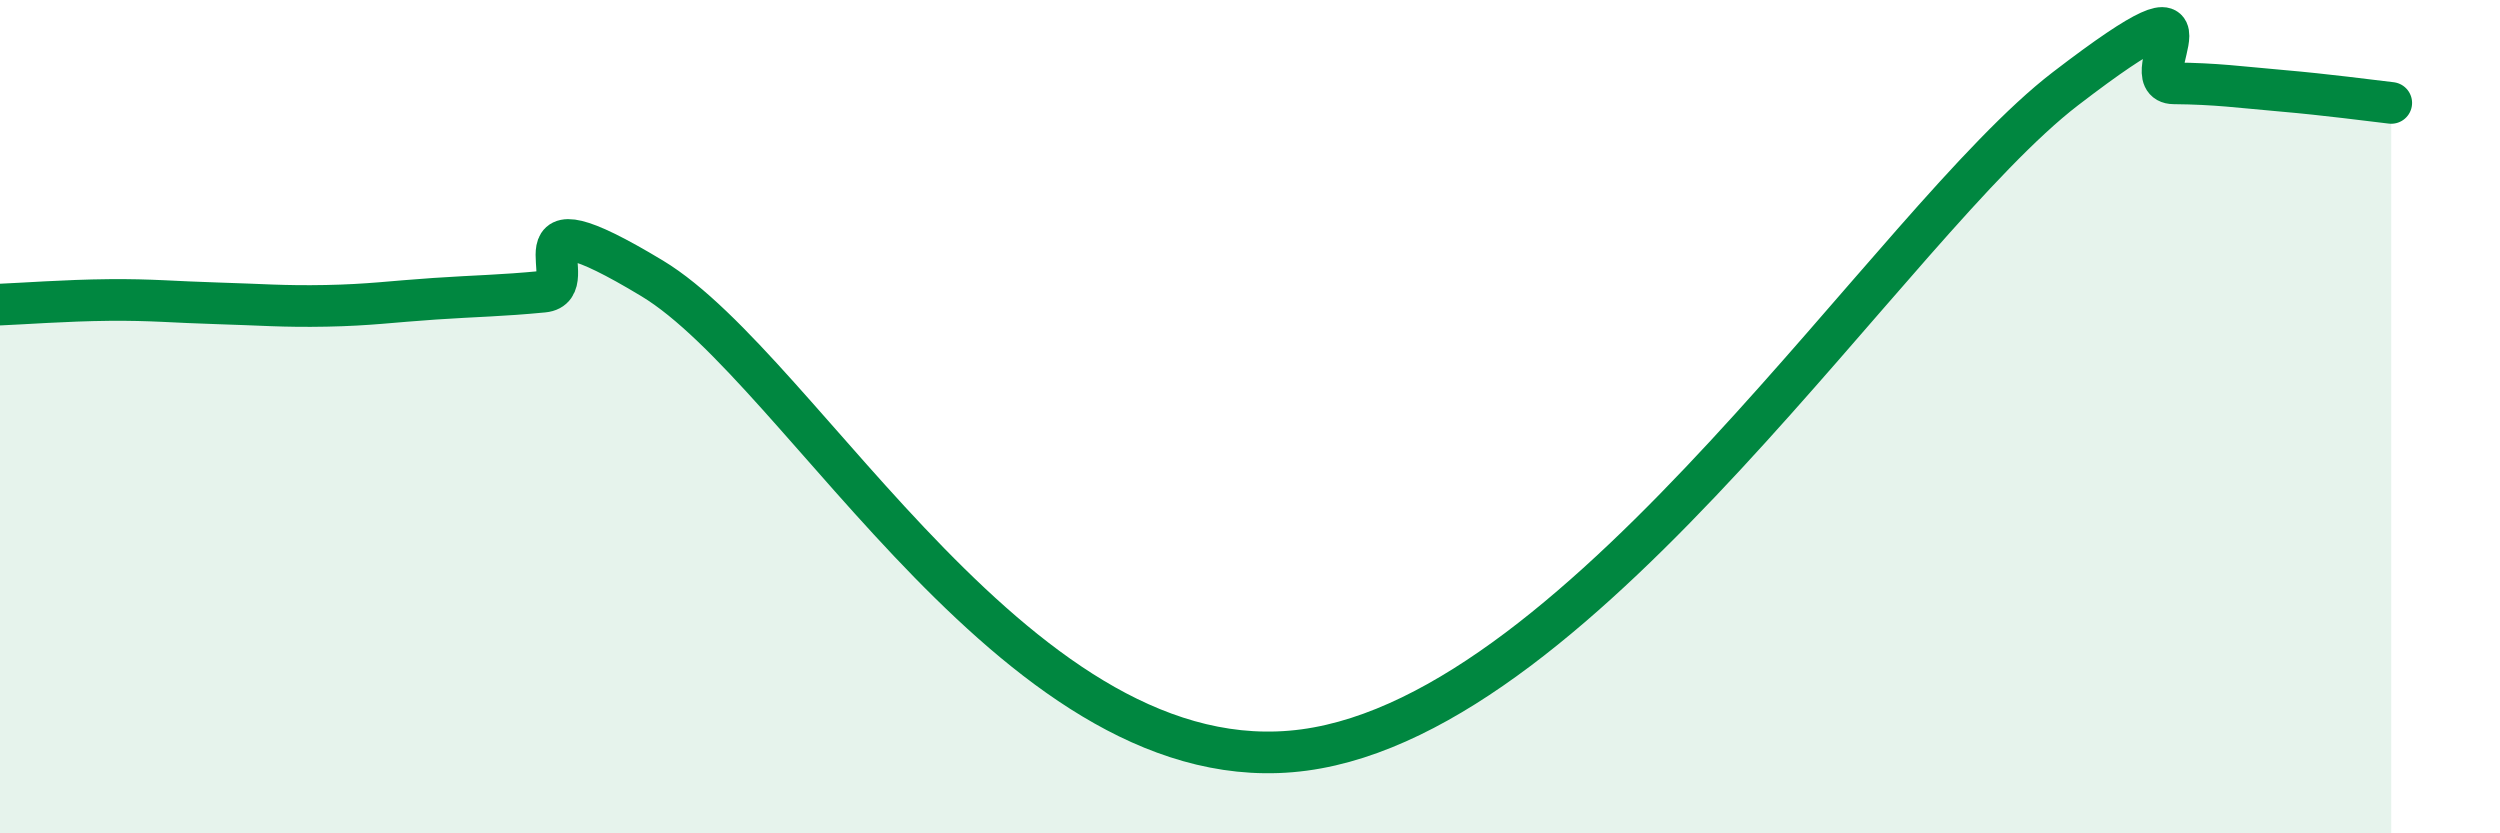
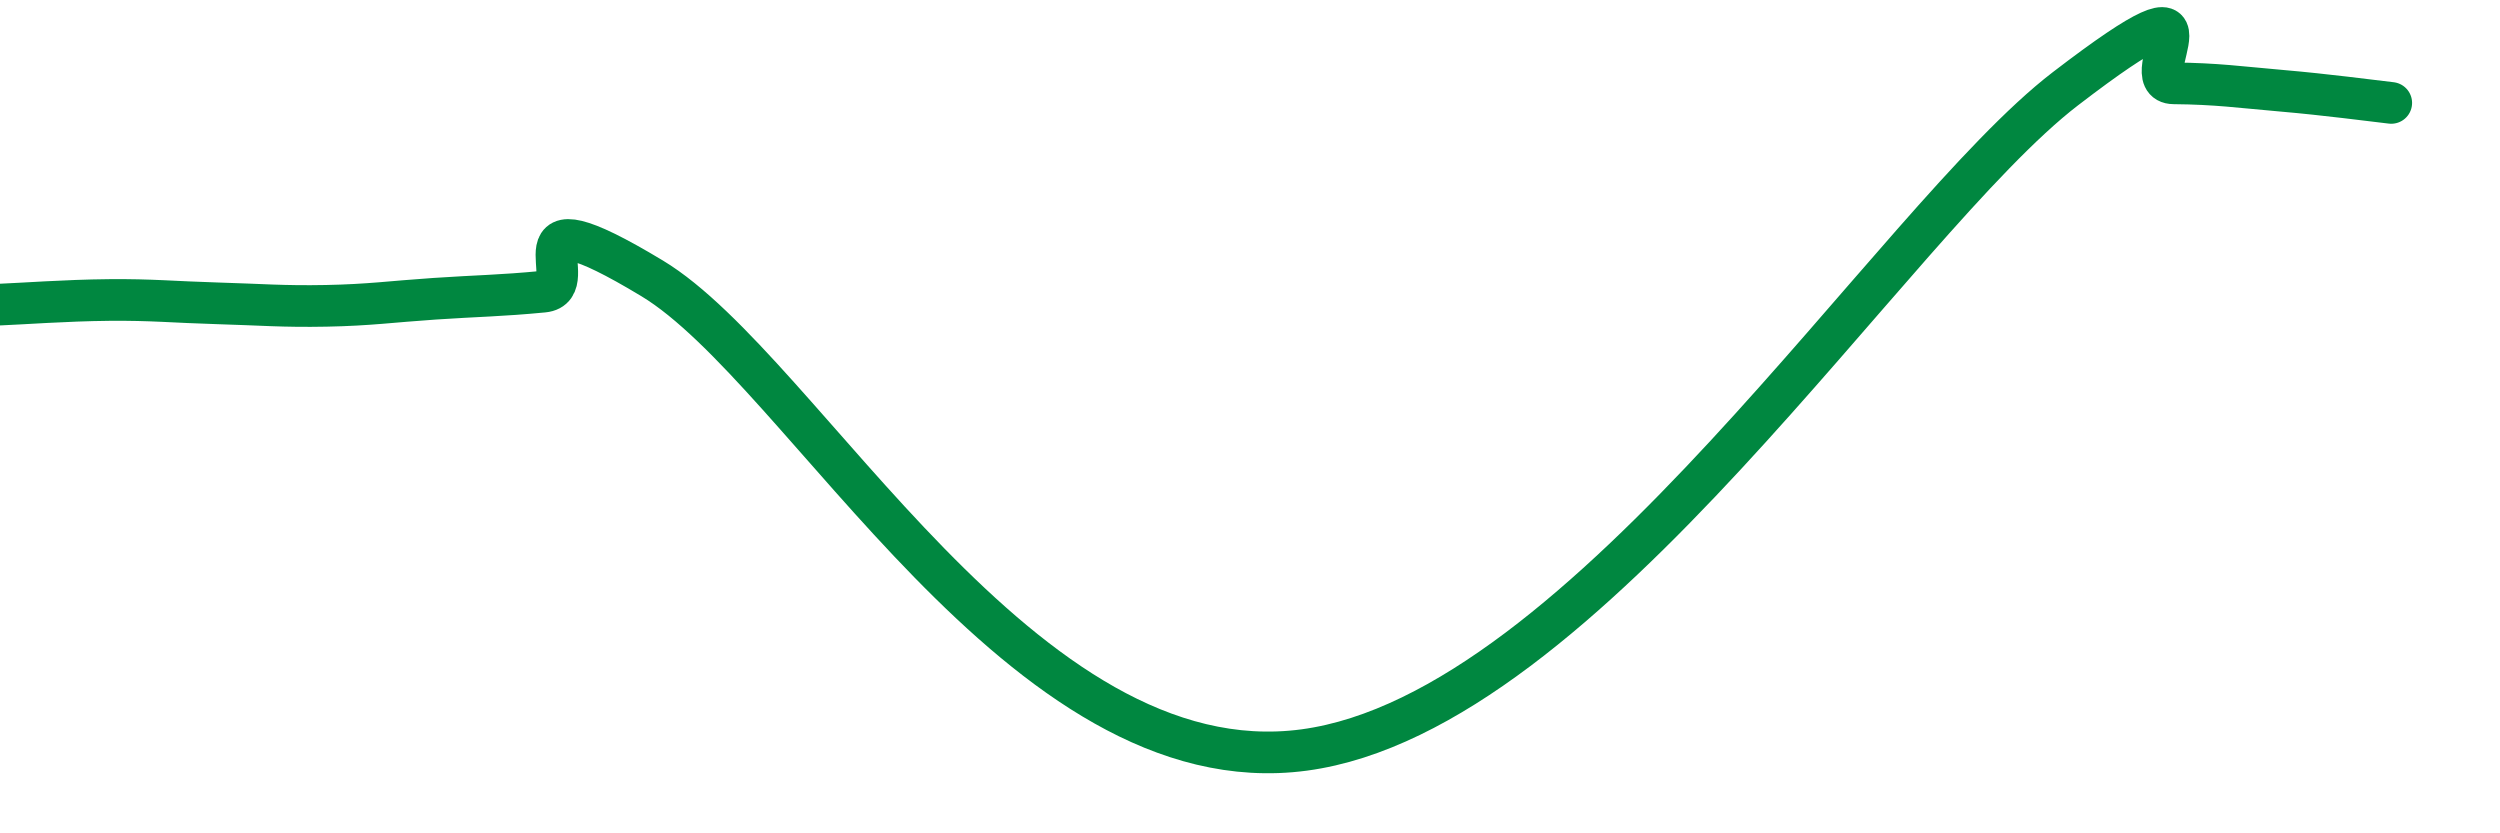
<svg xmlns="http://www.w3.org/2000/svg" width="60" height="20" viewBox="0 0 60 20">
-   <path d="M 0,7.31 C 0.52,7.29 1.57,7.21 2.61,7.2 C 3.65,7.19 4.18,7.25 5.22,7.28 C 6.26,7.31 6.79,7.36 7.83,7.34 C 8.87,7.32 9.39,7.24 10.43,7.17 C 11.47,7.1 12,7.1 13.04,7 C 14.08,6.9 12,4.48 15.65,6.68 C 19.3,8.88 24.52,18.91 31.3,18 C 38.08,17.09 45.4,5.33 49.57,2.13 C 53.74,-1.07 51.13,1.99 52.17,2 C 53.21,2.01 53.74,2.09 54.78,2.18 C 55.82,2.27 56.87,2.41 57.39,2.47L57.39 20L0 20Z" fill="#008740" opacity="0.1" stroke-linecap="round" stroke-linejoin="round" />
  <path d="M 0,7.31 C 0.52,7.29 1.57,7.21 2.61,7.2 C 3.65,7.19 4.18,7.25 5.22,7.28 C 6.26,7.31 6.79,7.36 7.83,7.34 C 8.87,7.32 9.39,7.24 10.43,7.17 C 11.47,7.1 12,7.1 13.04,7 C 14.08,6.9 12,4.48 15.65,6.68 C 19.3,8.88 24.52,18.91 31.3,18 C 38.08,17.09 45.4,5.33 49.57,2.13 C 53.74,-1.07 51.13,1.99 52.17,2 C 53.21,2.01 53.74,2.09 54.78,2.18 C 55.82,2.27 56.87,2.41 57.39,2.47" stroke="#008740" stroke-width="1" fill="none" stroke-linecap="round" stroke-linejoin="round" />
</svg>